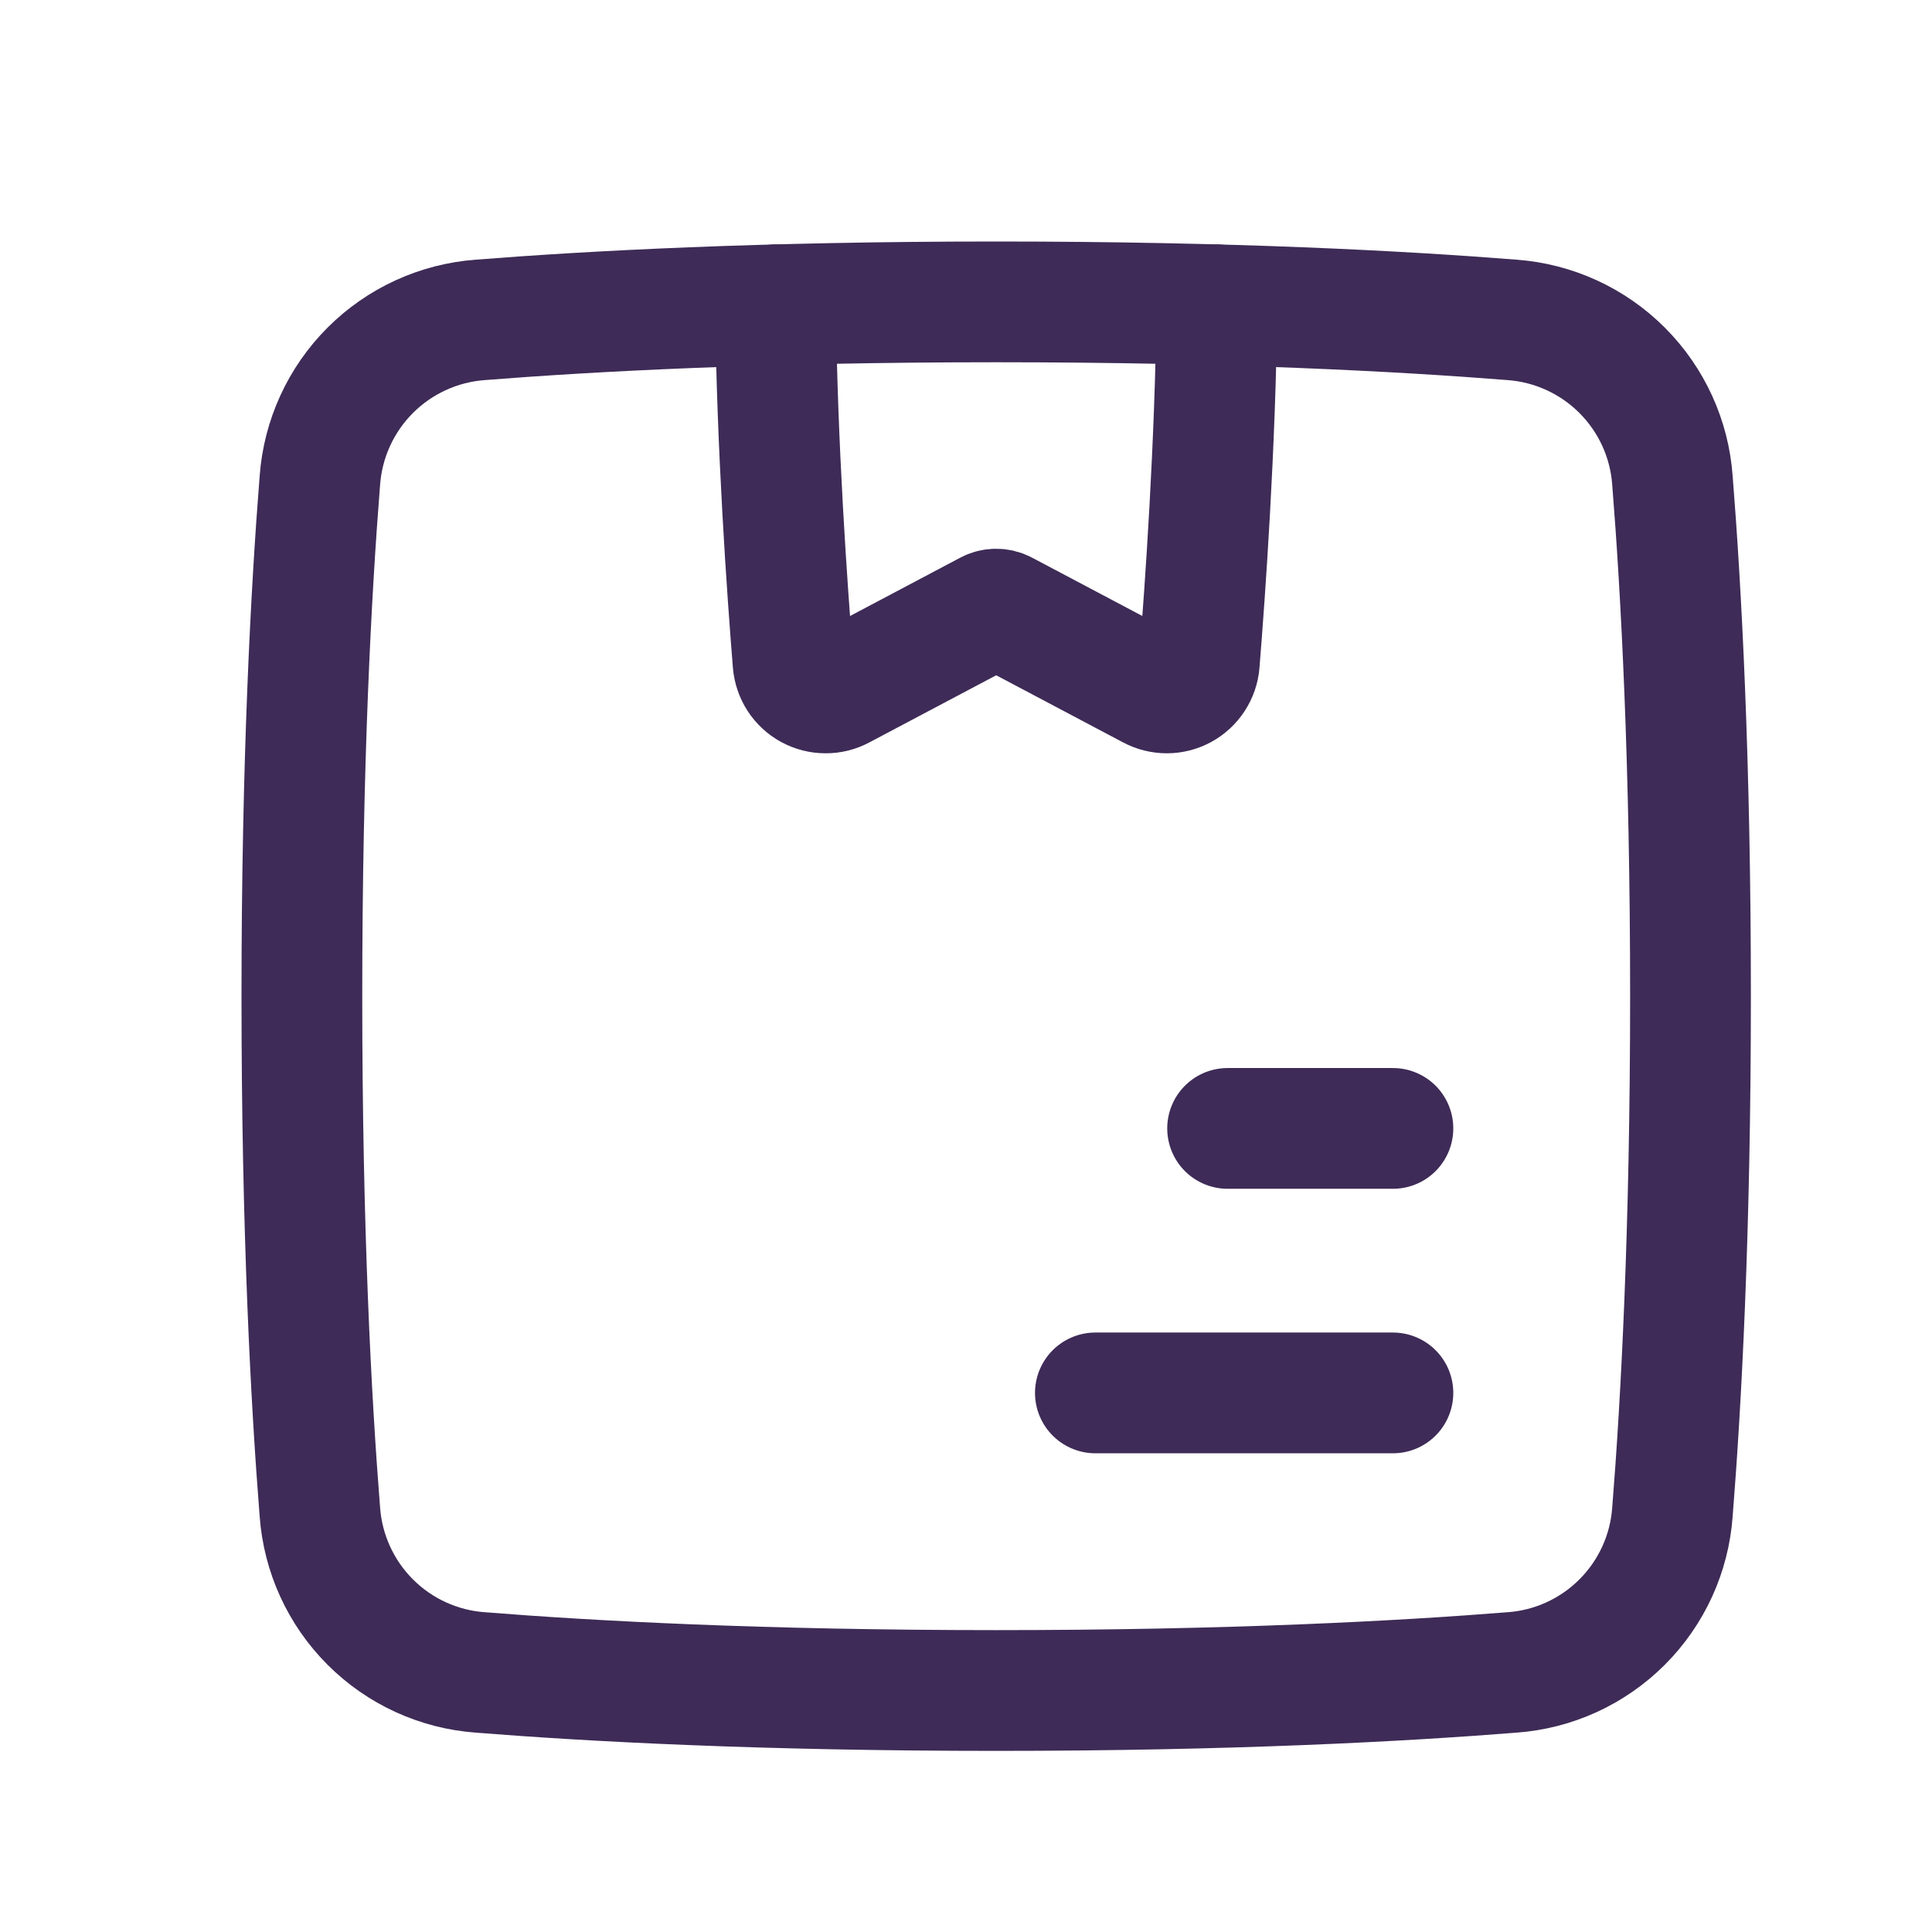
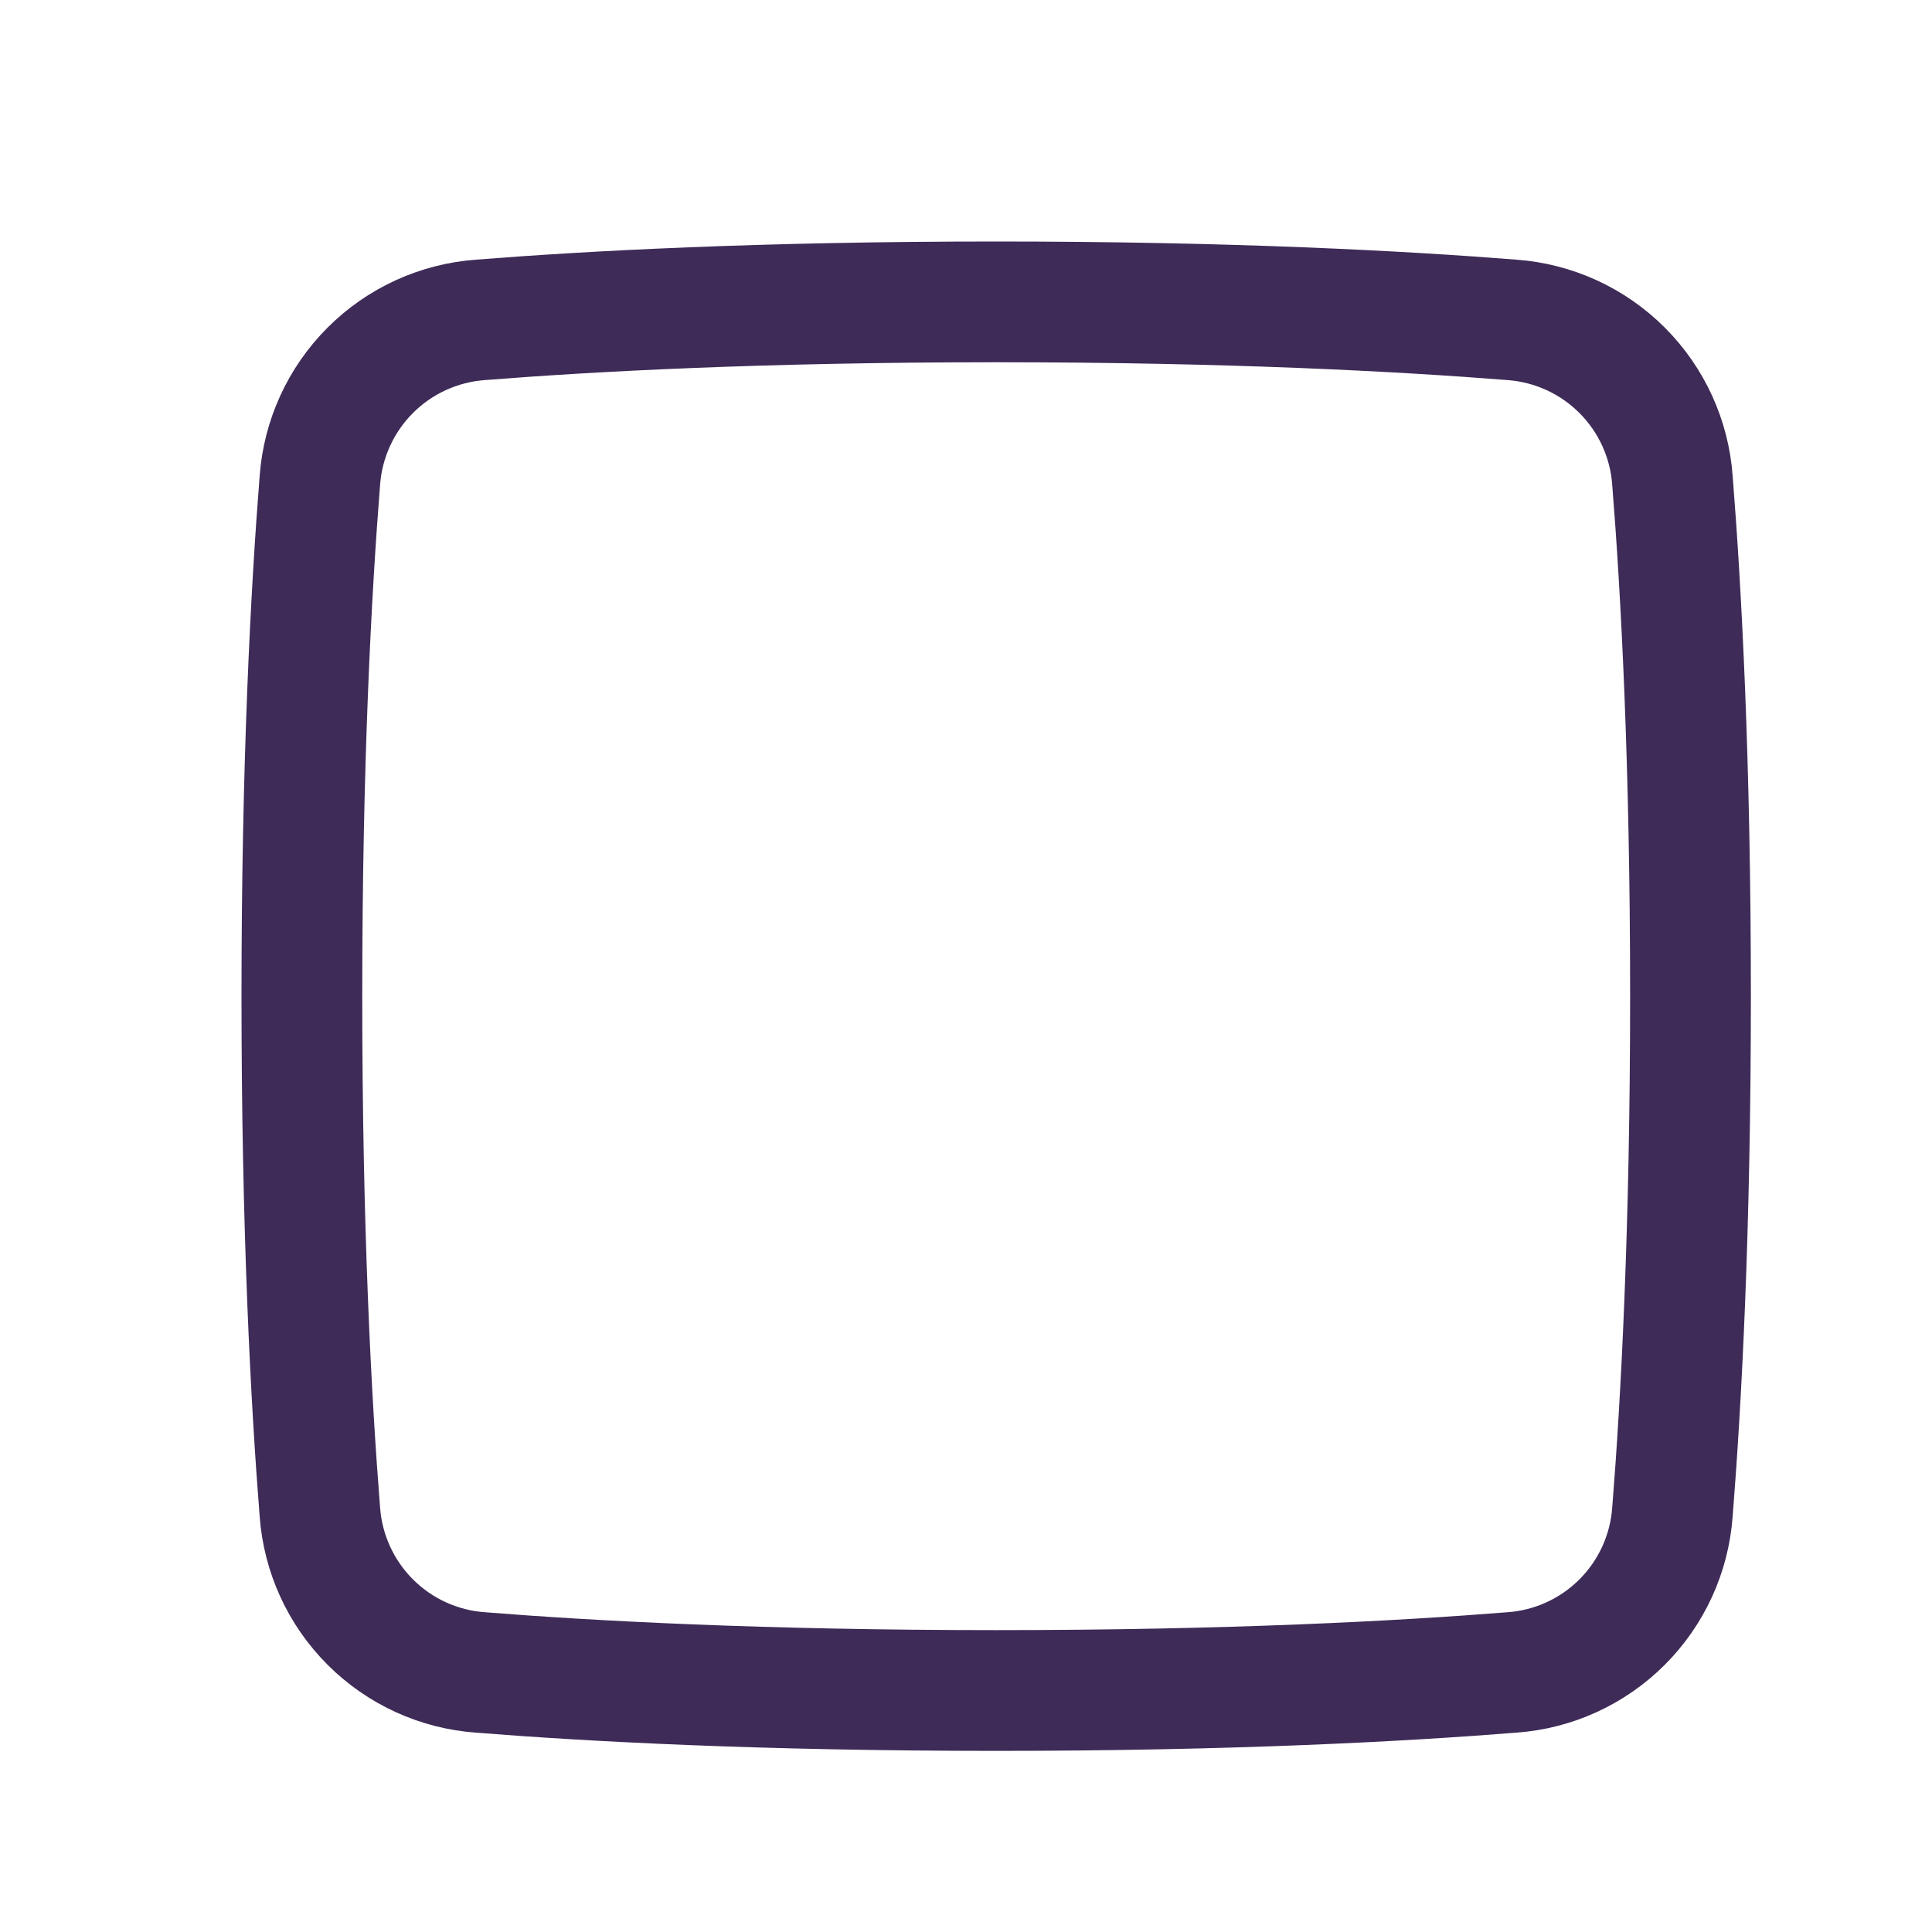
<svg xmlns="http://www.w3.org/2000/svg" width="32" height="32" viewBox="0 0 32 32" fill="none">
  <path d="M5.298 25.041C5.348 25.73 5.644 26.378 6.133 26.867C6.622 27.356 7.27 27.652 7.959 27.701C9.775 27.846 12.62 28 16.5 28C20.38 28 23.225 27.846 25.041 27.701C25.73 27.652 26.378 27.356 26.867 26.867C27.356 26.378 27.652 25.73 27.701 25.041C27.846 23.225 28 20.38 28 16.5C28 12.62 27.846 9.775 27.701 7.959C27.652 7.27 27.356 6.622 26.867 6.133C26.378 5.644 25.73 5.348 25.041 5.298C23.225 5.154 20.38 5 16.5 5C12.62 5 9.775 5.154 7.959 5.298C7.27 5.348 6.622 5.644 6.133 6.133C5.644 6.622 5.348 7.27 5.298 7.959C5.154 9.775 5 12.62 5 16.5C5 20.38 5.154 23.225 5.298 25.041Z" stroke="#3E2B57" stroke-width="2" stroke-linecap="round" />
-   <path d="M20.156 5.049C20.131 7.382 19.962 9.768 19.864 10.98C19.857 11.07 19.827 11.156 19.778 11.231C19.729 11.306 19.663 11.368 19.584 11.411C19.505 11.454 19.417 11.477 19.327 11.477C19.237 11.477 19.149 11.455 19.07 11.413L16.628 10.121C16.588 10.1 16.544 10.089 16.5 10.089C16.455 10.089 16.411 10.1 16.372 10.121L13.931 11.413C13.851 11.456 13.763 11.478 13.673 11.477C13.584 11.477 13.495 11.454 13.417 11.412C13.338 11.369 13.271 11.307 13.222 11.232C13.173 11.156 13.144 11.07 13.136 10.981C13.038 9.768 12.869 7.382 12.844 5.049" stroke="#3E2B57" stroke-width="2" stroke-linecap="round" stroke-linejoin="round" />
-   <path d="M23.071 23.071H18.143M23.071 18.69H20.333" stroke="#3E2B57" stroke-width="2" stroke-linecap="round" />
</svg>